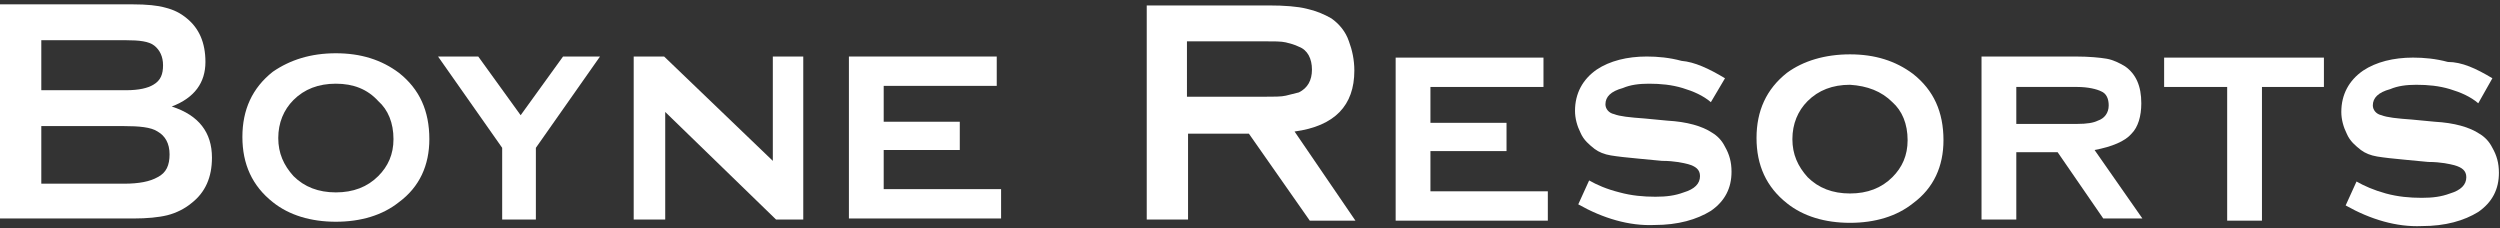
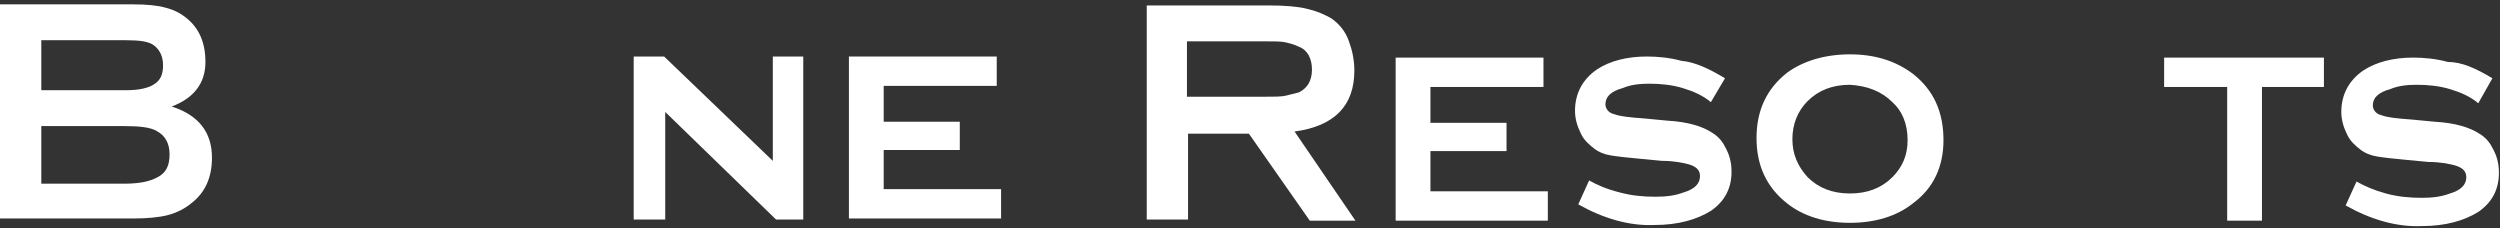
<svg xmlns="http://www.w3.org/2000/svg" xml:space="preserve" style="enable-background:new 0 0 230 21;" viewBox="0 0 230 21" y="0px" x="0px" id="Layer_1" version="1.1">
  <rect x="0" y="0" width="230" height="21" fill="#333333" stroke="none" />
  <style type="text/css">
	.st0{fill:#FFFFFF;}
	.st1{fill:#231F20;}
	.st2{fill:#211C5C;}
	.st3{fill-rule:evenodd;clip-rule:evenodd;}
	.st4{fill-rule:evenodd;clip-rule:evenodd;fill:#FFFFFF;}
	.st5{fill-rule:evenodd;clip-rule:evenodd;fill:#006554;}
	.st6{fill:#385889;}
</style>
  <g>
    <path d="M15.8,9.8c2.5,0.8,3.7,2.4,3.7,4.7c0,1.8-0.6,3.2-1.9,4.2c-0.6,0.5-1.4,0.9-2.2,1.1c-0.8,0.2-1.9,0.3-3.1,0.3   H0V0.4h12.2c1.3,0,2.3,0.1,3,0.3c0.8,0.2,1.4,0.5,2,1c1.1,0.9,1.7,2.2,1.7,4C18.9,7.6,17.9,9,15.8,9.8 M3.8,8.3h7.8   c1.2,0,2-0.2,2.5-0.5C14.8,7.4,15,6.8,15,6c0-0.8-0.3-1.4-0.8-1.8c-0.5-0.4-1.4-0.5-2.6-0.5H3.8V8.3z M3.8,16.9h7.6   c1.4,0,2.4-0.2,3.1-0.6c0.8-0.4,1.1-1.1,1.1-2.1c0-1-0.4-1.7-1.1-2.1c-0.6-0.4-1.7-0.5-3.1-0.5H3.8V16.9z" class="st0" />
-     <path d="M30.9,4.9c2.3,0,4.2,0.6,5.8,1.8c1.9,1.5,2.8,3.5,2.8,6.1c0,2.4-0.9,4.4-2.8,5.8c-1.5,1.2-3.5,1.8-5.8,1.8   c-2.3,0-4.3-0.6-5.8-1.8c-1.9-1.5-2.8-3.5-2.8-6c0-2.5,0.9-4.5,2.8-6C26.7,5.5,28.6,4.9,30.9,4.9 M30.9,7.7c-1.6,0-2.9,0.5-3.9,1.5   c-0.9,0.9-1.4,2.1-1.4,3.5c0,1.4,0.5,2.5,1.4,3.5c1,1,2.3,1.5,3.9,1.5c1.6,0,2.9-0.5,3.9-1.5c0.9-0.9,1.4-2,1.4-3.4   c0-1.5-0.5-2.7-1.4-3.5C33.8,8.2,32.5,7.7,30.9,7.7" class="st0" />
-     <polygon points="49.3,13.6 49.3,20.2 46.2,20.2 46.2,13.6 40.3,5.2 44,5.2 47.9,10.6 51.8,5.2 55.2,5.2" class="st0" />
    <polygon points="61.2,10.3 61.2,20.2 58.3,20.2 58.3,5.2 61.1,5.2 71.1,14.8 71.1,5.2 73.9,5.2 73.9,20.2 71.4,20.2" class="st0" />
    <polygon points="81.3,13.8 81.3,17.4 92.1,17.4 92.1,20.1 78.1,20.1 78.1,5.2 91.7,5.2 91.7,7.9 81.3,7.9 81.3,11.2    88.3,11.2 88.3,13.8" class="st0" />
    <path d="M109.3,12.2v8h-3.8V0.5h11.2c1.5,0,2.7,0.1,3.5,0.3c0.9,0.2,1.6,0.5,2.3,0.9c0.7,0.5,1.3,1.2,1.6,2.1   c0.3,0.8,0.5,1.7,0.5,2.7c0,3.2-1.8,5.1-5.5,5.6l5.6,8.2h-4.2l-5.6-8H109.3z M109.3,8.9h6.9c1,0,1.7,0,2.1-0.1   c0.4-0.1,0.8-0.2,1.2-0.3c0.8-0.4,1.2-1.1,1.2-2.1c0-1-0.4-1.8-1.2-2.1c-0.4-0.2-0.8-0.3-1.2-0.4c-0.4-0.1-1.1-0.1-2.2-0.1h-6.9   V8.9z" class="st0" />
    <polygon points="131.6,13.9 131.6,17.6 142.4,17.6 142.4,20.3 128.4,20.3 128.4,5.3 142,5.3 142,8 131.6,8 131.6,11.3    138.6,11.3 138.6,13.9" class="st0" />
    <path d="M158.7,7.2l-1.3,2.2c-0.7-0.6-1.6-1-2.6-1.3c-1-0.3-2-0.4-3.1-0.4c-0.9,0-1.7,0.1-2.4,0.4   c-1.1,0.3-1.6,0.8-1.6,1.5c0,0.4,0.3,0.8,0.8,0.9c0.5,0.2,1.4,0.3,2.8,0.4l2.1,0.2c1.8,0.1,3.2,0.5,4.1,1.1   c0.5,0.3,0.9,0.7,1.2,1.3c0.4,0.7,0.6,1.4,0.6,2.3c0,1.5-0.6,2.7-1.9,3.6c-1.3,0.8-3,1.3-5.2,1.3c-2.3,0.1-4.7-0.6-7-1.9l1-2.2   c0.7,0.4,1.6,0.8,2.8,1.1c1.1,0.3,2.2,0.4,3.3,0.4c1,0,1.8-0.1,2.6-0.4c1-0.3,1.5-0.8,1.5-1.5c0-0.6-0.4-0.9-1.1-1.1   c-0.4-0.1-1.2-0.3-2.4-0.3l-2.1-0.2c-1.1-0.1-2-0.2-2.6-0.3c-0.6-0.1-1.1-0.3-1.5-0.6c-0.5-0.4-1-0.8-1.3-1.5   c-0.3-0.6-0.5-1.3-0.5-2c0-1.6,0.7-2.9,2-3.8c1.2-0.8,2.8-1.2,4.6-1.2c1,0,2.1,0.1,3.2,0.4C155.9,5.7,157.2,6.3,158.7,7.2" class="st0" />
    <path d="M170.2,5c2.3,0,4.2,0.6,5.8,1.8c1.9,1.5,2.8,3.5,2.8,6.1c0,2.4-0.9,4.4-2.8,5.8c-1.5,1.2-3.5,1.8-5.8,1.8   c-2.3,0-4.3-0.6-5.8-1.8c-1.9-1.5-2.8-3.5-2.8-6c0-2.5,0.9-4.5,2.8-6C165.9,5.6,167.9,5,170.2,5 M170.2,7.8c-1.6,0-2.9,0.5-3.9,1.5   c-0.9,0.9-1.4,2.1-1.4,3.5c0,1.4,0.5,2.5,1.4,3.5c1,1,2.3,1.5,3.9,1.5c1.6,0,2.9-0.5,3.9-1.5c0.9-0.9,1.4-2,1.4-3.4   c0-1.5-0.5-2.7-1.4-3.5C173.1,8.4,171.8,7.9,170.2,7.8" class="st0" />
-     <path d="M185.5,14.1v6.1h-3.2v-15h8.7c1.2,0,2.2,0.1,2.8,0.2c0.6,0.1,1.2,0.4,1.7,0.7c1,0.7,1.5,1.8,1.5,3.4   c0,1.2-0.3,2.2-0.9,2.8c-0.6,0.7-1.8,1.2-3.4,1.5l4.4,6.3h-3.6l-4.2-6.1H185.5z M185.5,11.4h5.6c0.9,0,1.5-0.1,1.9-0.3   c0.6-0.2,1-0.7,1-1.4c0-0.6-0.2-1.1-0.7-1.3c-0.4-0.2-1.2-0.4-2.2-0.4h-5.6V11.4z" class="st0" />
    <polygon points="208.1,8 208.1,20.3 204.9,20.3 204.9,8 199.1,8 199.1,5.3 213.8,5.3 213.8,8" class="st0" />
    <path d="M229.3,7.2L228,9.5c-0.7-0.6-1.6-1-2.6-1.3c-1-0.3-2-0.4-3.1-0.4c-0.9,0-1.7,0.1-2.4,0.4   c-1.1,0.3-1.6,0.8-1.6,1.5c0,0.4,0.3,0.8,0.8,0.9c0.5,0.2,1.4,0.3,2.8,0.4l2.1,0.2c1.8,0.1,3.2,0.5,4.1,1.1   c0.5,0.3,0.9,0.7,1.2,1.3c0.4,0.7,0.6,1.4,0.6,2.3c0,1.5-0.6,2.7-1.9,3.6c-1.3,0.8-3,1.3-5.2,1.3c-2.3,0.1-4.7-0.6-7-1.9l1-2.2   c0.7,0.4,1.6,0.8,2.7,1.1c1.1,0.3,2.2,0.4,3.3,0.4c1,0,1.8-0.1,2.6-0.4c1-0.3,1.5-0.8,1.5-1.5c0-0.6-0.4-0.9-1.1-1.1   c-0.4-0.1-1.2-0.3-2.4-0.3l-2.1-0.2c-1.1-0.1-2-0.2-2.6-0.3c-0.6-0.1-1.1-0.3-1.5-0.6c-0.5-0.4-1-0.8-1.3-1.5   c-0.3-0.6-0.5-1.3-0.5-2c0-1.6,0.7-2.9,2-3.8c1.2-0.8,2.8-1.2,4.6-1.2c1,0,2.1,0.1,3.2,0.4C226.5,5.7,227.8,6.3,229.3,7.2" class="st0" />
  </g>
</svg>